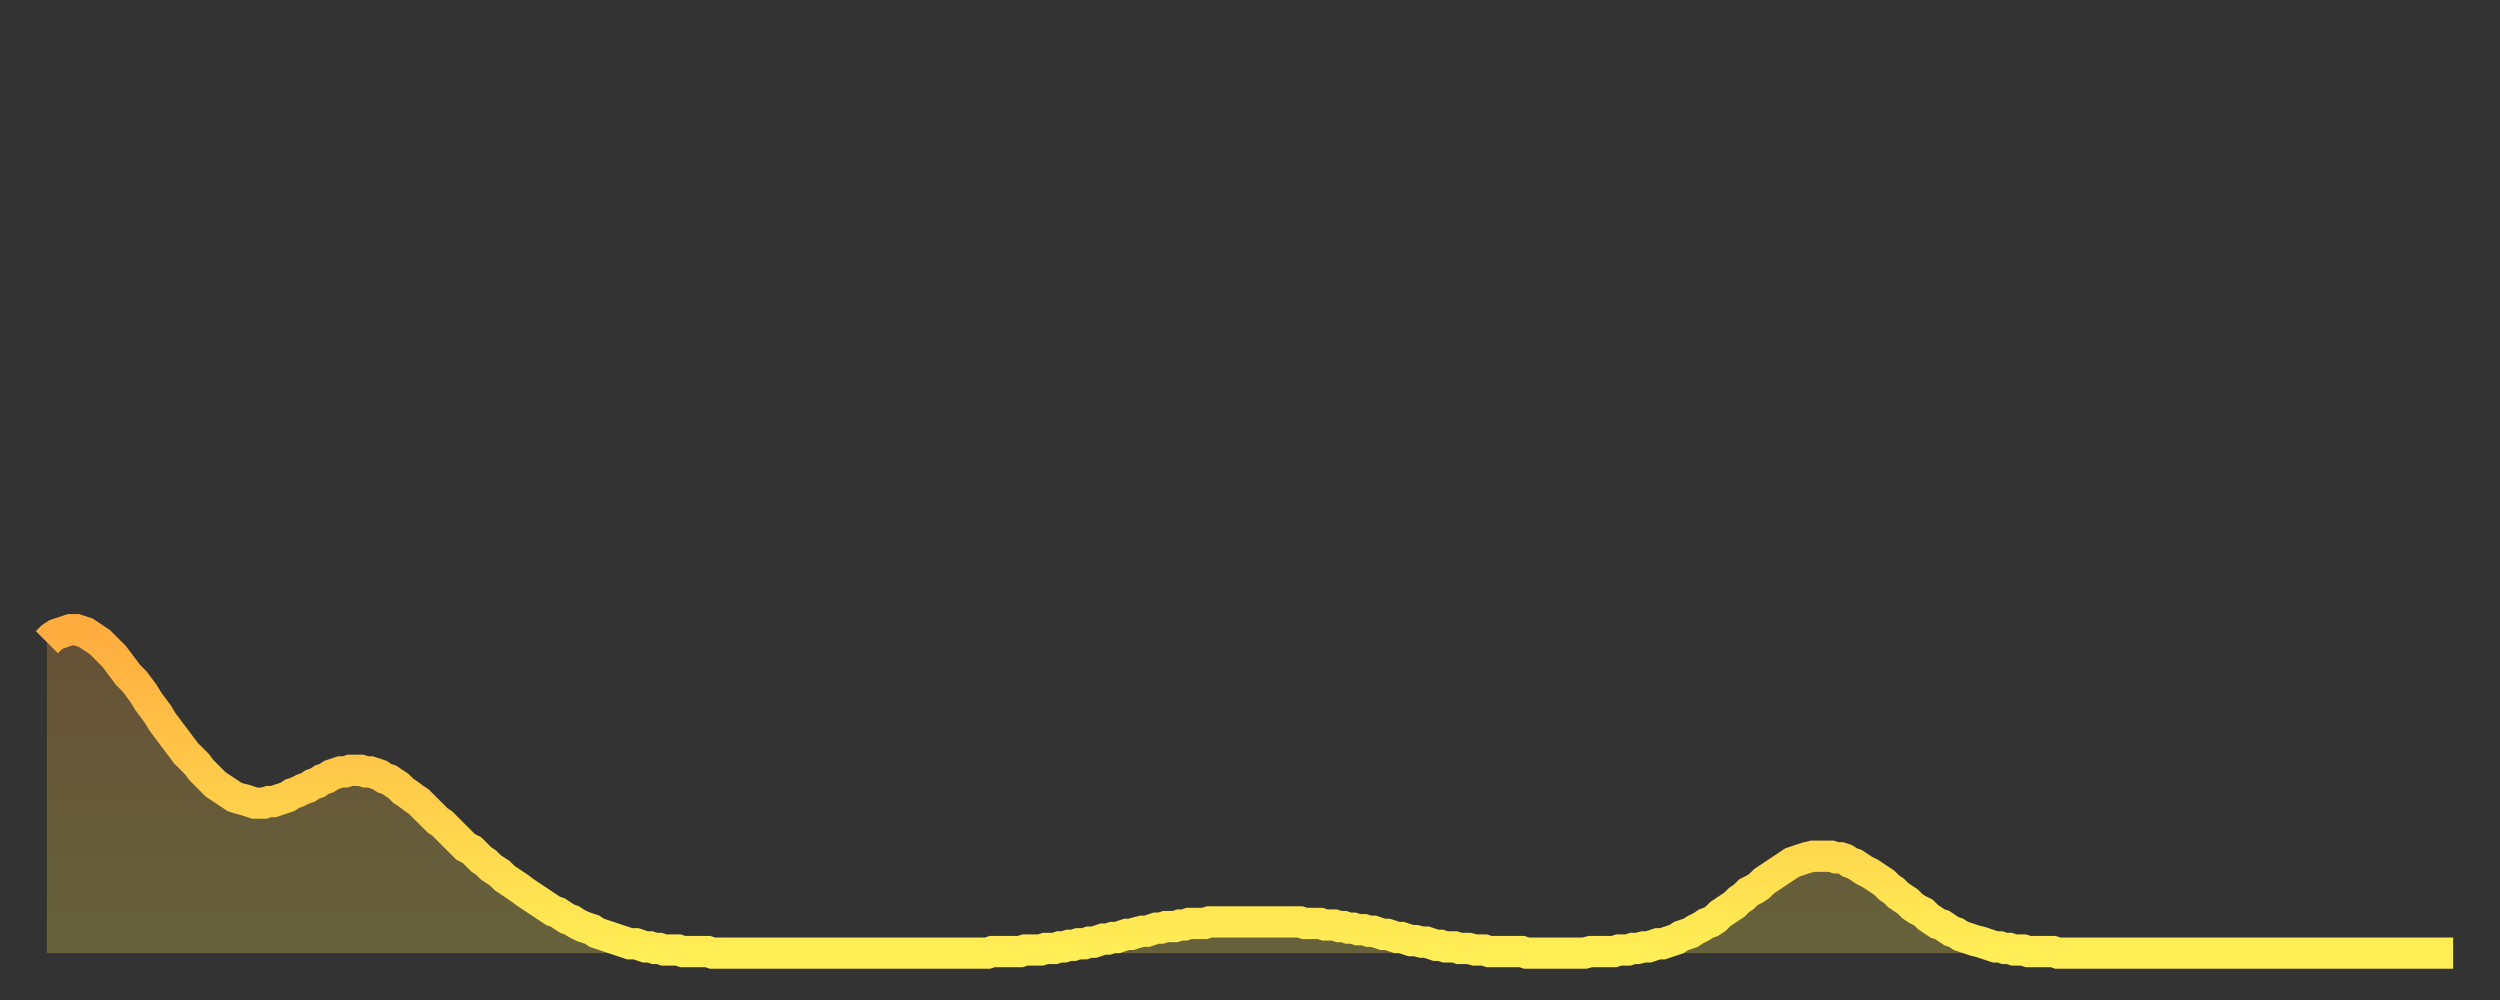
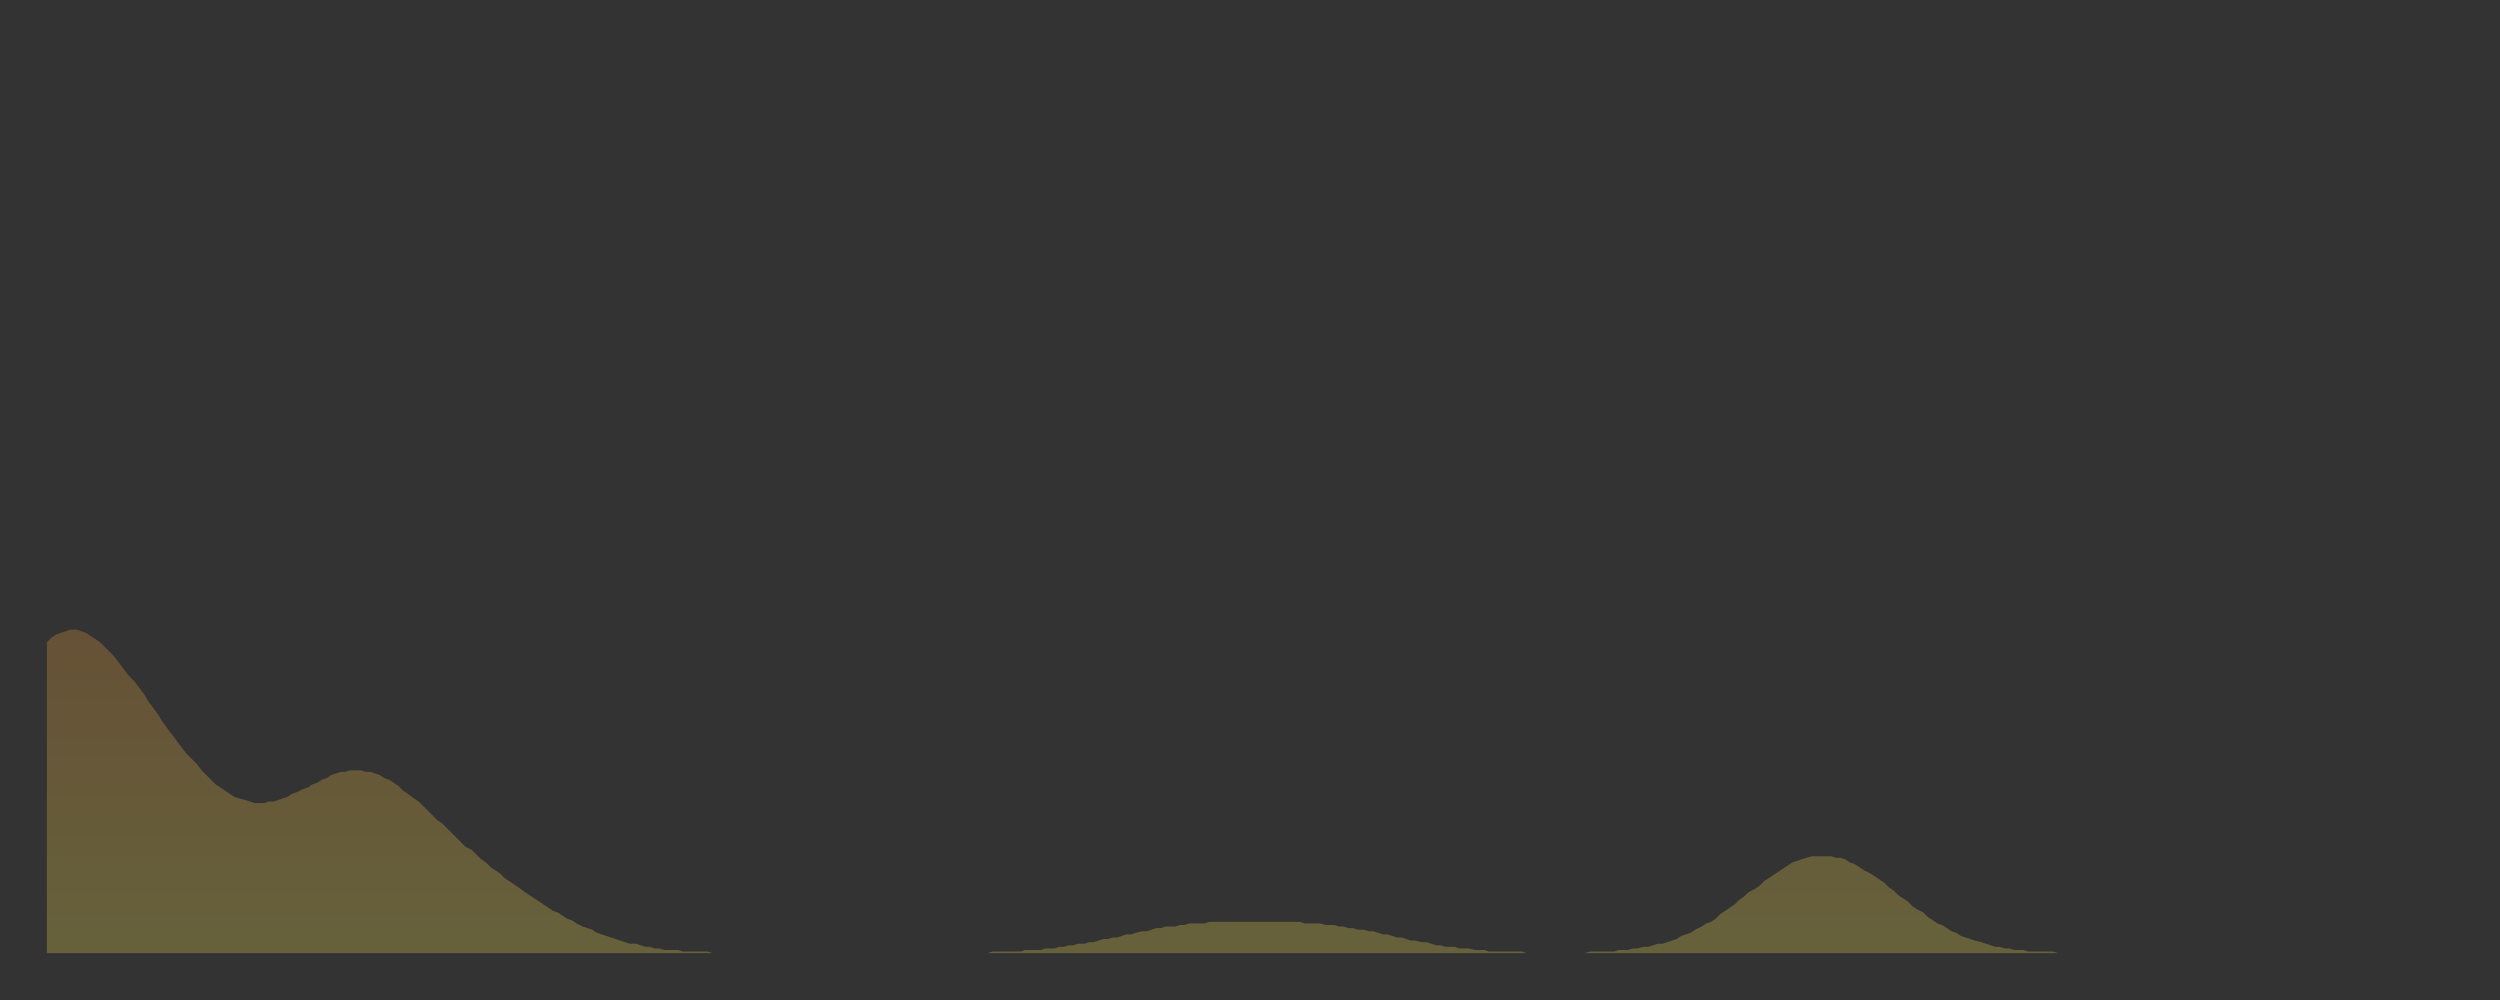
<svg xmlns="http://www.w3.org/2000/svg" baseProfile="full" height="64" version="1.1" width="160">
  <rect width="100%" height="100%" fill="#333333" stroke="none" />
  <defs>
    <linearGradient id="id2851642" x1="0" x2="0" y1="0" y2="1">
      <stop offset="0%" stop-color="#ffac3f" />
      <stop offset="50%" stop-color="#ffcd4a" />
      <stop offset="100%" stop-color="#ffee55" />
    </linearGradient>
  </defs>
  <g transform="translate(3,3)">
    <g>
-       <path d="M 0.0 38.1 0.3 37.8 0.6 37.6 0.9 37.5 1.2 37.4 1.5 37.3 1.9 37.3 2.2 37.4 2.5 37.5 2.8 37.7 3.1 37.9 3.4 38.1 3.7 38.4 4.0 38.7 4.3 39.0 4.6 39.4 4.9 39.8 5.2 40.2 5.6 40.6 5.9 41.0 6.2 41.4 6.5 41.9 6.8 42.3 7.1 42.7 7.4 43.2 7.7 43.6 8.0 44.0 8.3 44.4 8.6 44.8 8.9 45.2 9.3 45.6 9.6 45.9 9.9 46.3 10.2 46.6 10.5 46.9 10.8 47.2 11.1 47.4 11.4 47.6 11.7 47.8 12.0 48.0 12.3 48.1 12.7 48.2 13.0 48.3 13.3 48.4 13.6 48.4 13.9 48.4 14.2 48.3 14.5 48.3 14.8 48.2 15.1 48.1 15.4 48.0 15.7 47.8 16.0 47.7 16.4 47.5 16.7 47.4 17.0 47.2 17.3 47.1 17.6 46.9 17.9 46.8 18.2 46.6 18.5 46.5 18.8 46.4 19.1 46.4 19.4 46.3 19.8 46.3 20.1 46.3 20.4 46.4 20.7 46.4 21.0 46.5 21.3 46.6 21.6 46.8 21.9 46.9 22.2 47.1 22.5 47.3 22.8 47.6 23.1 47.8 23.5 48.1 23.8 48.3 24.1 48.6 24.4 48.9 24.7 49.2 25.0 49.5 25.3 49.7 25.6 50.0 25.9 50.3 26.2 50.6 26.5 50.9 26.8 51.2 27.2 51.4 27.5 51.7 27.8 52.0 28.1 52.2 28.4 52.5 28.7 52.7 29.0 52.9 29.3 53.2 29.6 53.4 29.9 53.6 30.2 53.8 30.6 54.1 30.9 54.3 31.2 54.5 31.5 54.7 31.8 54.9 32.1 55.1 32.4 55.3 32.7 55.4 33.0 55.6 33.3 55.8 33.6 55.9 33.9 56.1 34.3 56.3 34.6 56.4 34.9 56.5 35.2 56.7 35.5 56.8 35.8 56.9 36.1 57.0 36.4 57.1 36.7 57.2 37.0 57.3 37.3 57.4 37.7 57.4 38.0 57.5 38.3 57.6 38.6 57.6 38.9 57.7 39.2 57.7 39.5 57.8 39.8 57.8 40.1 57.8 40.4 57.8 40.7 57.9 41.0 57.9 41.4 57.9 41.7 57.9 42.0 57.9 42.3 57.9 42.6 58.0 42.9 58.0 43.2 58.0 43.5 58.0 43.8 58.0 44.1 58.0 44.4 58.0 44.7 58.0 45.1 58.0 45.4 58.0 45.7 58.0 46.0 58.0 46.3 58.0 46.6 58.0 46.9 58.0 47.2 58.0 47.5 58.0 47.8 58.0 48.1 58.0 48.5 58.0 48.8 58.0 49.1 58.0 49.4 58.0 49.7 58.0 50.0 58.0 50.3 58.0 50.6 58.0 50.9 58.0 51.2 58.0 51.5 58.0 51.8 58.0 52.2 58.0 52.5 58.0 52.8 58.0 53.1 58.0 53.4 58.0 53.7 58.0 54.0 58.0 54.3 58.0 54.6 58.0 54.9 58.0 55.2 58.0 55.6 58.0 55.9 58.0 56.2 58.0 56.5 58.0 56.8 58.0 57.1 58.0 57.4 58.0 57.7 58.0 58.0 58.0 58.3 58.0 58.6 58.0 58.9 58.0 59.3 58.0 59.6 58.0 59.9 58.0 60.2 58.0 60.5 57.9 60.8 57.9 61.1 57.9 61.4 57.9 61.7 57.9 62.0 57.9 62.3 57.9 62.6 57.8 63.0 57.8 63.3 57.8 63.6 57.8 63.9 57.7 64.2 57.7 64.5 57.7 64.8 57.6 65.1 57.6 65.4 57.5 65.7 57.5 66.0 57.4 66.4 57.4 66.7 57.3 67.0 57.3 67.3 57.2 67.6 57.1 67.9 57.1 68.2 57.0 68.5 57.0 68.8 56.9 69.1 56.8 69.4 56.8 69.7 56.7 70.1 56.6 70.4 56.6 70.7 56.5 71.0 56.4 71.3 56.4 71.6 56.3 71.9 56.3 72.2 56.3 72.5 56.2 72.8 56.2 73.1 56.1 73.5 56.1 73.8 56.1 74.1 56.1 74.4 56.0 74.7 56.0 75.0 56.0 75.3 56.0 75.6 56.0 75.9 56.0 76.2 56.0 76.5 56.0 76.8 56.0 77.2 56.0 77.5 56.0 77.8 56.0 78.1 56.0 78.4 56.0 78.7 56.0 79.0 56.0 79.3 56.0 79.6 56.0 79.9 56.0 80.2 56.0 80.5 56.1 80.9 56.1 81.2 56.1 81.5 56.1 81.8 56.2 82.1 56.2 82.4 56.2 82.7 56.3 83.0 56.3 83.3 56.4 83.6 56.4 83.9 56.5 84.3 56.5 84.6 56.6 84.9 56.6 85.2 56.7 85.5 56.8 85.8 56.8 86.1 56.9 86.4 57.0 86.7 57.0 87.0 57.1 87.3 57.2 87.6 57.2 88.0 57.3 88.3 57.3 88.6 57.4 88.9 57.5 89.2 57.5 89.5 57.6 89.8 57.6 90.1 57.6 90.4 57.7 90.7 57.7 91.0 57.7 91.4 57.8 91.7 57.8 92.0 57.8 92.3 57.9 92.6 57.9 92.9 57.9 93.2 57.9 93.5 57.9 93.8 57.9 94.1 57.9 94.4 57.9 94.7 58.0 95.1 58.0 95.4 58.0 95.7 58.0 96.0 58.0 96.3 58.0 96.6 58.0 96.9 58.0 97.2 58.0 97.5 58.0 97.8 58.0 98.1 58.0 98.4 58.0 98.8 57.9 99.1 57.9 99.4 57.9 99.7 57.9 100.0 57.9 100.3 57.9 100.6 57.8 100.9 57.8 101.2 57.8 101.5 57.7 101.8 57.7 102.2 57.6 102.5 57.6 102.8 57.5 103.1 57.4 103.4 57.4 103.7 57.3 104.0 57.2 104.3 57.1 104.6 56.9 104.9 56.8 105.2 56.7 105.5 56.5 105.9 56.3 106.2 56.1 106.5 56.0 106.8 55.8 107.1 55.5 107.4 55.3 107.7 55.1 108.0 54.9 108.3 54.6 108.6 54.4 108.9 54.1 109.3 53.9 109.6 53.7 109.9 53.4 110.2 53.2 110.5 53.0 110.8 52.8 111.1 52.6 111.4 52.4 111.7 52.2 112.0 52.1 112.3 52.0 112.6 51.9 113.0 51.8 113.3 51.8 113.6 51.8 113.9 51.8 114.2 51.8 114.5 51.9 114.8 51.9 115.1 52.0 115.4 52.2 115.7 52.3 116.0 52.5 116.3 52.7 116.7 52.9 117.0 53.1 117.3 53.3 117.6 53.5 117.9 53.8 118.2 54.0 118.5 54.3 118.8 54.5 119.1 54.7 119.4 55.0 119.7 55.2 120.1 55.4 120.4 55.7 120.7 55.9 121.0 56.1 121.3 56.2 121.6 56.4 121.9 56.6 122.2 56.7 122.5 56.9 122.8 57.0 123.1 57.1 123.4 57.2 123.8 57.3 124.1 57.4 124.4 57.5 124.7 57.6 125.0 57.6 125.3 57.7 125.6 57.7 125.9 57.8 126.2 57.8 126.5 57.8 126.8 57.9 127.2 57.9 127.5 57.9 127.8 57.9 128.1 57.9 128.4 57.9 128.7 58.0 129.0 58.0 129.3 58.0 129.6 58.0 129.9 58.0 130.2 58.0 130.5 58.0 130.9 58.0 131.2 58.0 131.5 58.0 131.8 58.0 132.1 58.0 132.4 58.0 132.7 58.0 133.0 58.0 133.3 58.0 133.6 58.0 133.9 58.0 134.2 58.0 134.6 58.0 134.9 58.0 135.2 58.0 135.5 58.0 135.8 58.0 136.1 58.0 136.4 58.0 136.7 58.0 137.0 58.0 137.3 58.0 137.6 58.0 138.0 58.0 138.3 58.0 138.6 58.0 138.9 58.0 139.2 58.0 139.5 58.0 139.8 58.0 140.1 58.0 140.4 58.0 140.7 58.0 141.0 58.0 141.3 58.0 141.7 58.0 142.0 58.0 142.3 58.0 142.6 58.0 142.9 58.0 143.2 58.0 143.5 58.0 143.8 58.0 144.1 58.0 144.4 58.0 144.7 58.0 145.1 58.0 145.4 58.0 145.7 58.0 146.0 58.0 146.3 58.0 146.6 58.0 146.9 58.0 147.2 58.0 147.5 58.0 147.8 58.0 148.1 58.0 148.4 58.0 148.8 58.0 149.1 58.0 149.4 58.0 149.7 58.0 150.0 58.0 150.3 58.0 150.6 58.0 150.9 58.0 151.2 58.0 151.5 58.0 151.8 58.0 152.1 58.0 152.5 58.0 152.8 58.0 153.1 58.0 153.4 58.0 153.7 58.0 154.0 58.0" fill="none" id="graph-curve" opacity="1" stroke="url(#id2851642)" stroke-width="2" />
      <path d="M 0 58 L 0.0 38.1 0.3 37.8 0.6 37.6 0.9 37.5 1.2 37.4 1.5 37.3 1.9 37.3 2.2 37.4 2.5 37.5 2.8 37.7 3.1 37.9 3.4 38.1 3.7 38.4 4.0 38.7 4.3 39.0 4.6 39.4 4.9 39.8 5.2 40.2 5.6 40.6 5.9 41.0 6.2 41.4 6.5 41.9 6.8 42.3 7.1 42.7 7.4 43.2 7.7 43.6 8.0 44.0 8.3 44.4 8.6 44.8 8.9 45.2 9.3 45.6 9.6 45.9 9.9 46.3 10.2 46.6 10.5 46.9 10.8 47.2 11.1 47.4 11.4 47.6 11.7 47.8 12.0 48.0 12.3 48.1 12.7 48.2 13.0 48.3 13.3 48.4 13.6 48.4 13.9 48.4 14.2 48.3 14.5 48.3 14.8 48.2 15.1 48.1 15.4 48.0 15.7 47.8 16.0 47.7 16.4 47.5 16.7 47.4 17.0 47.2 17.3 47.1 17.6 46.9 17.9 46.8 18.2 46.6 18.5 46.5 18.8 46.4 19.1 46.4 19.4 46.3 19.8 46.3 20.1 46.3 20.4 46.4 20.7 46.4 21.0 46.5 21.3 46.6 21.6 46.8 21.9 46.9 22.2 47.1 22.5 47.3 22.8 47.6 23.1 47.8 23.5 48.1 23.8 48.3 24.1 48.6 24.4 48.9 24.7 49.2 25.0 49.5 25.3 49.7 25.6 50.0 25.9 50.3 26.2 50.6 26.5 50.9 26.8 51.2 27.2 51.4 27.5 51.7 27.8 52.0 28.1 52.2 28.4 52.5 28.7 52.7 29.0 52.9 29.3 53.2 29.6 53.4 29.9 53.6 30.2 53.8 30.6 54.1 30.9 54.3 31.2 54.5 31.5 54.7 31.8 54.9 32.1 55.1 32.4 55.3 32.7 55.4 33.0 55.6 33.3 55.8 33.6 55.9 33.9 56.1 34.3 56.3 34.6 56.4 34.9 56.5 35.2 56.7 35.5 56.8 35.8 56.9 36.1 57.0 36.4 57.1 36.7 57.2 37.0 57.3 37.3 57.4 37.7 57.4 38.0 57.5 38.3 57.6 38.6 57.6 38.9 57.7 39.2 57.7 39.5 57.8 39.8 57.8 40.1 57.8 40.4 57.8 40.7 57.9 41.0 57.9 41.4 57.9 41.7 57.9 42.0 57.9 42.3 57.9 42.6 58.0 42.9 58.0 43.2 58.0 43.5 58.0 43.8 58.0 44.1 58.0 44.4 58.0 44.7 58.0 45.1 58.0 45.4 58.0 45.7 58.0 46.0 58.0 46.3 58.0 46.6 58.0 46.9 58.0 47.2 58.0 47.5 58.0 47.8 58.0 48.1 58.0 48.5 58.0 48.8 58.0 49.1 58.0 49.4 58.0 49.7 58.0 50.0 58.0 50.3 58.0 50.6 58.0 50.9 58.0 51.2 58.0 51.5 58.0 51.8 58.0 52.2 58.0 52.5 58.0 52.8 58.0 53.1 58.0 53.4 58.0 53.7 58.0 54.0 58.0 54.3 58.0 54.6 58.0 54.9 58.0 55.2 58.0 55.6 58.0 55.9 58.0 56.2 58.0 56.5 58.0 56.8 58.0 57.1 58.0 57.4 58.0 57.7 58.0 58.0 58.0 58.3 58.0 58.6 58.0 58.9 58.0 59.3 58.0 59.6 58.0 59.9 58.0 60.2 58.0 60.5 57.9 60.8 57.9 61.1 57.9 61.4 57.9 61.7 57.9 62.0 57.9 62.3 57.9 62.6 57.8 63.0 57.8 63.3 57.8 63.6 57.8 63.9 57.7 64.2 57.7 64.5 57.7 64.8 57.6 65.1 57.6 65.4 57.5 65.7 57.5 66.0 57.4 66.4 57.4 66.7 57.3 67.0 57.3 67.3 57.2 67.6 57.1 67.9 57.1 68.2 57.0 68.5 57.0 68.8 56.9 69.1 56.8 69.4 56.8 69.7 56.7 70.1 56.6 70.4 56.6 70.7 56.5 71.0 56.4 71.3 56.4 71.6 56.3 71.9 56.3 72.2 56.3 72.5 56.2 72.8 56.2 73.1 56.1 73.5 56.1 73.8 56.1 74.1 56.1 74.4 56.0 74.7 56.0 75.0 56.0 75.3 56.0 75.6 56.0 75.9 56.0 76.2 56.0 76.5 56.0 76.8 56.0 77.2 56.0 77.5 56.0 77.8 56.0 78.1 56.0 78.4 56.0 78.7 56.0 79.0 56.0 79.3 56.0 79.6 56.0 79.9 56.0 80.2 56.0 80.5 56.1 80.9 56.1 81.2 56.1 81.5 56.1 81.8 56.2 82.1 56.2 82.4 56.2 82.7 56.3 83.0 56.3 83.3 56.4 83.6 56.4 83.9 56.5 84.3 56.5 84.6 56.6 84.9 56.6 85.2 56.7 85.5 56.8 85.8 56.8 86.1 56.9 86.4 57.0 86.7 57.0 87.0 57.1 87.3 57.2 87.6 57.2 88.0 57.3 88.3 57.3 88.6 57.4 88.9 57.5 89.2 57.5 89.5 57.6 89.8 57.6 90.1 57.6 90.4 57.7 90.7 57.7 91.0 57.7 91.4 57.8 91.7 57.8 92.0 57.8 92.3 57.9 92.6 57.9 92.9 57.9 93.2 57.9 93.5 57.9 93.8 57.9 94.1 57.9 94.4 57.9 94.7 58.0 95.1 58.0 95.4 58.0 95.7 58.0 96.0 58.0 96.3 58.0 96.6 58.0 96.9 58.0 97.2 58.0 97.5 58.0 97.8 58.0 98.1 58.0 98.4 58.0 98.8 57.9 99.1 57.9 99.4 57.9 99.7 57.9 100.0 57.9 100.3 57.9 100.6 57.8 100.9 57.8 101.2 57.8 101.5 57.7 101.8 57.7 102.2 57.6 102.5 57.6 102.8 57.5 103.1 57.4 103.4 57.4 103.7 57.3 104.0 57.2 104.3 57.1 104.6 56.9 104.9 56.8 105.2 56.7 105.5 56.5 105.9 56.3 106.2 56.1 106.5 56.0 106.8 55.8 107.1 55.5 107.4 55.3 107.7 55.1 108.0 54.9 108.3 54.6 108.6 54.4 108.9 54.1 109.3 53.9 109.6 53.7 109.9 53.4 110.2 53.2 110.5 53.0 110.8 52.8 111.1 52.6 111.4 52.4 111.7 52.2 112.0 52.1 112.3 52.0 112.6 51.9 113.0 51.8 113.3 51.8 113.6 51.8 113.9 51.8 114.2 51.8 114.5 51.9 114.8 51.9 115.1 52.0 115.4 52.2 115.7 52.3 116.0 52.5 116.3 52.7 116.7 52.9 117.0 53.1 117.3 53.3 117.6 53.5 117.9 53.8 118.2 54.0 118.5 54.3 118.8 54.5 119.1 54.7 119.4 55.0 119.7 55.2 120.1 55.4 120.4 55.7 120.7 55.9 121.0 56.1 121.3 56.2 121.6 56.4 121.9 56.6 122.2 56.7 122.5 56.9 122.8 57.0 123.1 57.1 123.4 57.2 123.8 57.3 124.1 57.4 124.4 57.5 124.7 57.6 125.0 57.6 125.3 57.7 125.6 57.7 125.9 57.8 126.2 57.8 126.5 57.8 126.8 57.9 127.2 57.9 127.5 57.9 127.8 57.9 128.1 57.9 128.4 57.9 128.7 58.0 129.0 58.0 129.3 58.0 129.6 58.0 129.9 58.0 130.2 58.0 130.5 58.0 130.9 58.0 131.2 58.0 131.5 58.0 131.8 58.0 132.1 58.0 132.4 58.0 132.7 58.0 133.0 58.0 133.3 58.0 133.6 58.0 133.9 58.0 134.2 58.0 134.6 58.0 134.9 58.0 135.2 58.0 135.5 58.0 135.8 58.0 136.1 58.0 136.4 58.0 136.7 58.0 137.0 58.0 137.3 58.0 137.6 58.0 138.0 58.0 138.3 58.0 138.6 58.0 138.9 58.0 139.2 58.0 139.5 58.0 139.8 58.0 140.1 58.0 140.4 58.0 140.7 58.0 141.0 58.0 141.3 58.0 141.7 58.0 142.0 58.0 142.3 58.0 142.6 58.0 142.9 58.0 143.2 58.0 143.5 58.0 143.8 58.0 144.1 58.0 144.4 58.0 144.7 58.0 145.1 58.0 145.4 58.0 145.7 58.0 146.0 58.0 146.3 58.0 146.6 58.0 146.9 58.0 147.2 58.0 147.5 58.0 147.8 58.0 148.1 58.0 148.4 58.0 148.8 58.0 149.1 58.0 149.4 58.0 149.7 58.0 150.0 58.0 150.3 58.0 150.6 58.0 150.9 58.0 151.2 58.0 151.5 58.0 151.8 58.0 152.1 58.0 152.5 58.0 152.8 58.0 153.1 58.0 153.4 58.0 153.7 58.0 154.0 58.0 154 58" fill="url(#id2851642)" fill-opacity=".25" id="graph-shadow" />
    </g>
  </g>
</svg>